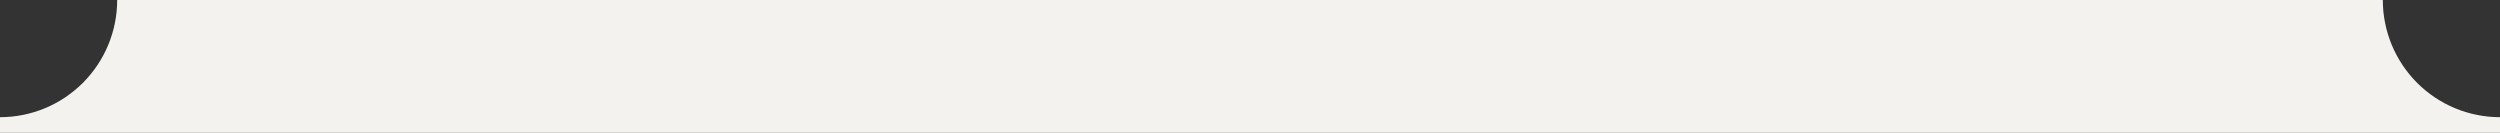
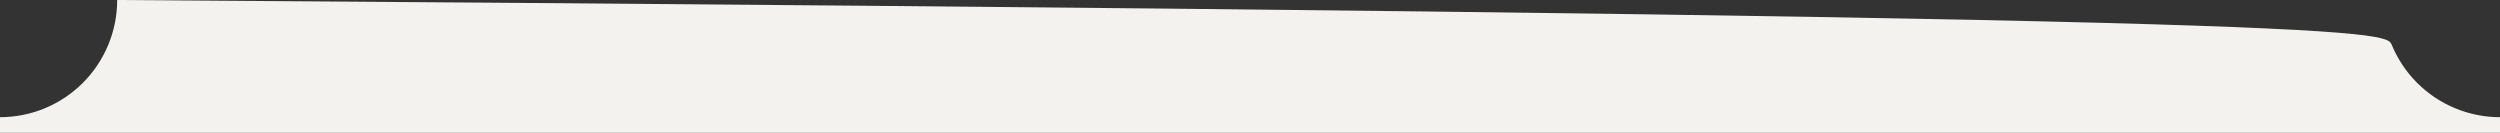
<svg xmlns="http://www.w3.org/2000/svg" width="320" height="17" viewBox="0 0 320 17" fill="none">
  <rect x="0" y="0" width="320" height="17" fill="#333333" stroke="none" />
-   <path fill-rule="evenodd" clip-rule="evenodd" d="M15 0V2.588e-05H2.08616e-06L0 15V0H15ZM320 15V17H2.08616e-06L0 15C1.97 15 3.92 14.612 5.74 13.858C7.56 13.104 9.214 11.999 10.607 10.607C11.999 9.214 13.104 7.56 13.858 5.74C14.612 3.92 15 1.97 15 2.588e-05L305 0C305 1.97 305.388 3.92 306.142 5.74C306.896 7.56 308.001 9.214 309.393 10.607C310.786 11.999 312.44 13.104 314.26 13.858C316.08 14.612 318.03 15 320 15Z" fill="#F4F2EF" />
+   <path fill-rule="evenodd" clip-rule="evenodd" d="M15 0V2.588e-05H2.08616e-06L0 15V0H15ZM320 15V17H2.08616e-06L0 15C1.97 15 3.92 14.612 5.74 13.858C7.56 13.104 9.214 11.999 10.607 10.607C11.999 9.214 13.104 7.56 13.858 5.74C14.612 3.92 15 1.97 15 2.588e-05C305 1.97 305.388 3.92 306.142 5.74C306.896 7.56 308.001 9.214 309.393 10.607C310.786 11.999 312.44 13.104 314.26 13.858C316.08 14.612 318.03 15 320 15Z" fill="#F4F2EF" />
</svg>